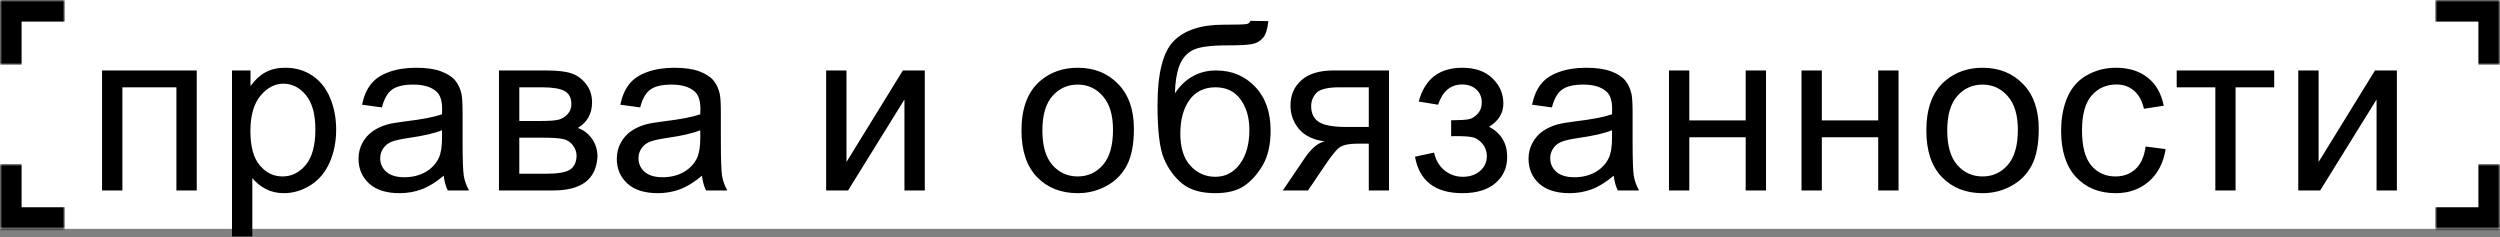
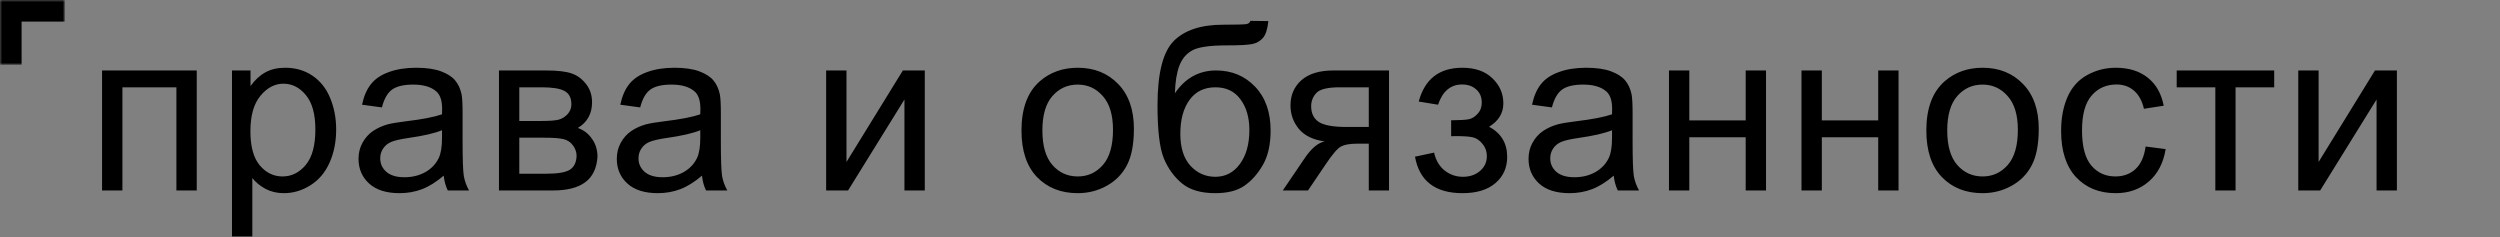
<svg xmlns="http://www.w3.org/2000/svg" width="579" height="55" viewBox="0 0 579 55" fill="none">
  <rect x="0" y="0" width="579" height="55" fill="#808080" stroke="none" />
-   <rect width="579" height="53" fill="white" />
  <mask id="path-1-inside-1_316_125" fill="white">
    <path d="M579 0L579 15L564 15L564 -6.55671e-07L579 0Z" />
  </mask>
-   <path d="M579 0L584 2.18557e-07L584 -5L579 -5L579 0ZM579 0L574 -2.18557e-07L574 15L579 15L584 15L584 2.18557e-07L579 0ZM564 -6.55671e-07L564 5L579 5L579 0L579 -5L564 -5L564 -6.55671e-07Z" fill="black" mask="url(#path-1-inside-1_316_125)" />
  <mask id="path-3-inside-2_316_125" fill="white">
-     <path d="M579 53L579 38L564 38L564 53L579 53Z" />
-   </mask>
-   <path d="M579 53L584 53L584 58L579 58L579 53ZM579 53L574 53L574 38L579 38L584 38L584 53L579 53ZM564 53L564 48L579 48L579 53L579 58L564 58L564 53Z" fill="black" mask="url(#path-3-inside-2_316_125)" />
+     </mask>
  <mask id="path-5-inside-3_316_125" fill="white">
    <path d="M0 0H15V15H0V0Z" />
  </mask>
  <path d="M0 0V-5H-5V0H0ZM0 0V5H15V0V-5H0V0ZM0 15H5V0H0H-5V15H0Z" fill="black" mask="url(#path-5-inside-3_316_125)" />
  <mask id="path-7-inside-4_316_125" fill="white">
-     <path d="M0 53H15V38H0V53Z" />
-   </mask>
+     </mask>
  <path d="M0 53V58H-5V53H0ZM0 53V48H15V53V58H0V53ZM0 38H5V53H0H-5V38H0Z" fill="black" mask="url(#path-7-inside-4_316_125)" />
  <path d="M23.638 16.32H45.566V44.109H40.856V20.219H28.348V44.109H23.638V16.32ZM53.729 54.759V16.32H58.02V19.931C59.032 18.518 60.175 17.463 61.448 16.765C62.721 16.05 64.265 15.692 66.079 15.692C68.452 15.692 70.545 16.303 72.36 17.524C74.174 18.745 75.543 20.472 76.468 22.705C77.392 24.92 77.855 27.354 77.855 30.005C77.855 32.849 77.34 35.413 76.311 37.699C75.299 39.966 73.816 41.711 71.862 42.932C69.926 44.136 67.885 44.737 65.739 44.737C64.169 44.737 62.756 44.406 61.5 43.743C60.262 43.08 59.241 42.243 58.439 41.231V54.759H53.729ZM57.994 30.372C57.994 33.948 58.718 36.591 60.166 38.3C61.614 40.01 63.367 40.865 65.425 40.865C67.519 40.865 69.307 39.984 70.79 38.222C72.29 36.443 73.04 33.695 73.04 29.979C73.04 26.438 72.307 23.786 70.842 22.024C69.394 20.263 67.658 19.382 65.635 19.382C63.629 19.382 61.849 20.324 60.297 22.208C58.761 24.074 57.994 26.796 57.994 30.372ZM102.764 40.681C101.02 42.164 99.337 43.211 97.714 43.822C96.109 44.432 94.382 44.737 92.533 44.737C89.48 44.737 87.134 43.996 85.494 42.513C83.855 41.013 83.035 39.103 83.035 36.783C83.035 35.422 83.34 34.183 83.951 33.067C84.579 31.933 85.39 31.026 86.384 30.346C87.396 29.665 88.53 29.151 89.786 28.802C90.71 28.558 92.106 28.322 93.972 28.095C97.775 27.642 100.575 27.101 102.372 26.473C102.389 25.827 102.398 25.418 102.398 25.243C102.398 23.324 101.953 21.972 101.064 21.187C99.86 20.123 98.072 19.591 95.699 19.591C93.484 19.591 91.844 19.983 90.78 20.768C89.733 21.536 88.957 22.905 88.451 24.877L83.846 24.249C84.264 22.277 84.954 20.69 85.913 19.486C86.872 18.265 88.259 17.332 90.073 16.686C91.888 16.023 93.99 15.692 96.38 15.692C98.752 15.692 100.68 15.971 102.163 16.529C103.645 17.088 104.736 17.794 105.433 18.649C106.131 19.486 106.62 20.55 106.899 21.841C107.056 22.644 107.134 24.092 107.134 26.185V32.465C107.134 36.844 107.23 39.617 107.422 40.786C107.632 41.938 108.033 43.045 108.626 44.109H103.706C103.218 43.133 102.904 41.99 102.764 40.681ZM102.372 30.162C100.662 30.86 98.098 31.453 94.679 31.942C92.743 32.221 91.373 32.535 90.571 32.884C89.768 33.233 89.149 33.747 88.713 34.428C88.277 35.09 88.059 35.832 88.059 36.652C88.059 37.908 88.53 38.955 89.472 39.792C90.431 40.629 91.827 41.048 93.658 41.048C95.473 41.048 97.086 40.655 98.499 39.87C99.912 39.068 100.95 37.978 101.613 36.599C102.119 35.535 102.372 33.965 102.372 31.889V30.162ZM115.559 16.32H126.418C129.087 16.32 131.067 16.547 132.358 17C133.667 17.437 134.783 18.248 135.708 19.434C136.65 20.62 137.121 22.042 137.121 23.699C137.121 25.025 136.841 26.185 136.283 27.179C135.742 28.156 134.923 28.976 133.824 29.639C135.132 30.075 136.213 30.895 137.068 32.099C137.94 33.285 138.377 34.698 138.377 36.338C138.202 38.972 137.26 40.926 135.551 42.199C133.841 43.473 131.355 44.109 128.093 44.109H115.559V16.32ZM120.269 28.017H125.293C127.299 28.017 128.677 27.912 129.428 27.703C130.178 27.493 130.849 27.075 131.442 26.447C132.035 25.801 132.332 25.034 132.332 24.144C132.332 22.679 131.809 21.658 130.762 21.082C129.733 20.507 127.962 20.219 125.45 20.219H120.269V28.017ZM120.269 40.237H126.471C129.14 40.237 130.971 39.931 131.966 39.321C132.96 38.693 133.483 37.62 133.536 36.102C133.536 35.213 133.248 34.393 132.672 33.643C132.097 32.875 131.346 32.395 130.422 32.203C129.497 31.994 128.015 31.889 125.973 31.889H120.269V40.237ZM162.58 40.681C160.835 42.164 159.152 43.211 157.53 43.822C155.925 44.432 154.198 44.737 152.349 44.737C149.296 44.737 146.95 43.996 145.31 42.513C143.67 41.013 142.85 39.103 142.85 36.783C142.85 35.422 143.155 34.183 143.766 33.067C144.394 31.933 145.205 31.026 146.199 30.346C147.211 29.665 148.345 29.151 149.601 28.802C150.526 28.558 151.921 28.322 153.788 28.095C157.591 27.642 160.391 27.101 162.187 26.473C162.205 25.827 162.214 25.418 162.214 25.243C162.214 23.324 161.769 21.972 160.879 21.187C159.675 20.123 157.887 19.591 155.515 19.591C153.299 19.591 151.66 19.983 150.596 20.768C149.549 21.536 148.773 22.905 148.267 24.877L143.661 24.249C144.08 22.277 144.769 20.69 145.728 19.486C146.688 18.265 148.075 17.332 149.889 16.686C151.703 16.023 153.805 15.692 156.195 15.692C158.568 15.692 160.495 15.971 161.978 16.529C163.461 17.088 164.551 17.794 165.249 18.649C165.947 19.486 166.435 20.55 166.714 21.841C166.871 22.644 166.95 24.092 166.95 26.185V32.465C166.95 36.844 167.046 39.617 167.238 40.786C167.447 41.938 167.848 43.045 168.441 44.109H163.522C163.034 43.133 162.72 41.99 162.58 40.681ZM162.187 30.162C160.478 30.86 157.914 31.453 154.494 31.942C152.558 32.221 151.189 32.535 150.386 32.884C149.584 33.233 148.964 33.747 148.528 34.428C148.092 35.09 147.874 35.832 147.874 36.652C147.874 37.908 148.345 38.955 149.287 39.792C150.247 40.629 151.642 41.048 153.474 41.048C155.288 41.048 156.902 40.655 158.315 39.87C159.728 39.068 160.766 37.978 161.429 36.599C161.935 35.535 162.187 33.965 162.187 31.889V30.162ZM191.335 16.32H196.045V37.515L209.103 16.32H214.179V44.109H209.469V23.045L196.412 44.109H191.335V16.32ZM236.576 30.215C236.576 25.069 238.006 21.257 240.867 18.78C243.257 16.721 246.17 15.692 249.607 15.692C253.427 15.692 256.55 16.948 258.975 19.46C261.399 21.955 262.612 25.409 262.612 29.822C262.612 33.398 262.071 36.216 260.99 38.274C259.925 40.315 258.364 41.903 256.306 43.036C254.265 44.17 252.032 44.737 249.607 44.737C245.717 44.737 242.568 43.49 240.161 40.995C237.771 38.501 236.576 34.907 236.576 30.215ZM241.417 30.215C241.417 33.773 242.193 36.443 243.746 38.222C245.298 39.984 247.252 40.865 249.607 40.865C251.945 40.865 253.89 39.975 255.442 38.196C256.995 36.416 257.771 33.704 257.771 30.058C257.771 26.621 256.986 24.022 255.416 22.26C253.863 20.481 251.927 19.591 249.607 19.591C247.252 19.591 245.298 20.472 243.746 22.234C242.193 23.996 241.417 26.656 241.417 30.215ZM289.589 4.833L293.749 4.885C293.558 6.752 293.139 8.051 292.493 8.784C291.865 9.517 291.046 9.988 290.034 10.197C289.039 10.406 287.077 10.511 284.146 10.511C280.256 10.511 277.604 10.886 276.191 11.636C274.778 12.386 273.758 13.59 273.13 15.247C272.519 16.887 272.179 19.007 272.109 21.606C273.296 19.844 274.683 18.527 276.27 17.655C277.857 16.765 279.646 16.32 281.634 16.32C285.28 16.32 288.298 17.576 290.688 20.088C293.078 22.583 294.273 25.967 294.273 30.241C294.273 33.486 293.671 36.146 292.467 38.222C291.264 40.298 289.833 41.903 288.176 43.036C286.536 44.17 284.295 44.737 281.451 44.737C278.154 44.737 275.59 43.987 273.758 42.487C271.926 40.969 270.522 39.033 269.545 36.678C268.568 34.323 268.08 30.224 268.08 24.38C268.08 17.035 269.318 12.09 271.795 9.543C274.29 6.996 278.119 5.723 283.283 5.723C286.493 5.723 288.315 5.67 288.752 5.566C289.188 5.461 289.467 5.217 289.589 4.833ZM289.353 30.11C289.353 27.214 288.664 24.842 287.286 22.993C285.926 21.143 283.998 20.219 281.503 20.219C278.904 20.219 276.898 21.196 275.485 23.15C274.072 25.104 273.365 27.711 273.365 30.974C273.365 34.201 274.142 36.669 275.694 38.379C277.264 40.088 279.192 40.943 281.477 40.943C283.815 40.943 285.708 39.958 287.155 37.986C288.621 35.998 289.353 33.372 289.353 30.11ZM321.695 16.32V44.109H317.011V33.276H314.289C312.632 33.276 311.394 33.494 310.574 33.93C309.771 34.349 308.594 35.718 307.041 38.039L302.933 44.109H297.098L302.174 36.626C303.727 34.34 305.271 33.05 306.806 32.753C304.119 32.387 302.122 31.418 300.813 29.848C299.523 28.278 298.877 26.473 298.877 24.432C298.877 22.024 299.723 20.071 301.415 18.57C303.125 17.07 305.593 16.32 308.821 16.32H321.695ZM317.011 20.219H310.312C307.504 20.219 305.689 20.655 304.869 21.527C304.067 22.4 303.666 23.42 303.666 24.589C303.666 26.246 304.259 27.467 305.445 28.252C306.649 29.02 308.768 29.404 311.804 29.404H317.011V20.219ZM336.085 31.549V27.86C338.074 27.842 339.426 27.764 340.141 27.624C340.874 27.485 341.563 27.066 342.209 26.368C342.854 25.67 343.177 24.798 343.177 23.752C343.177 22.478 342.749 21.466 341.895 20.716C341.057 19.949 339.967 19.565 338.624 19.565C335.972 19.565 334.114 21.126 333.05 24.249L328.576 23.516C329.971 18.3 333.338 15.692 338.676 15.692C341.642 15.692 343.962 16.503 345.636 18.126C347.329 19.748 348.175 21.684 348.175 23.935C348.175 26.203 347.076 28.008 344.878 29.351C346.273 30.101 347.32 31.061 348.018 32.23C348.715 33.381 349.064 34.75 349.064 36.338C349.064 38.832 348.157 40.856 346.343 42.408C344.529 43.961 341.99 44.737 338.728 44.737C332.396 44.737 328.724 41.92 327.712 36.285L332.134 35.343C332.535 37.123 333.347 38.501 334.568 39.478C335.806 40.455 337.219 40.943 338.807 40.943C340.394 40.943 341.711 40.498 342.758 39.609C343.822 38.702 344.354 37.55 344.354 36.155C344.354 35.073 344.023 34.131 343.36 33.329C342.697 32.526 341.99 32.029 341.24 31.837C340.49 31.628 339.13 31.523 337.158 31.523C337.001 31.523 336.644 31.532 336.085 31.549ZM373.739 40.681C371.994 42.164 370.311 43.211 368.688 43.822C367.084 44.432 365.356 44.737 363.507 44.737C360.455 44.737 358.108 43.996 356.468 42.513C354.829 41.013 354.009 39.103 354.009 36.783C354.009 35.422 354.314 34.183 354.925 33.067C355.553 31.933 356.364 31.026 357.358 30.346C358.37 29.665 359.504 29.151 360.76 28.802C361.684 28.558 363.08 28.322 364.947 28.095C368.749 27.642 371.549 27.101 373.346 26.473C373.364 25.827 373.372 25.418 373.372 25.243C373.372 23.324 372.927 21.972 372.038 21.187C370.834 20.123 369.046 19.591 366.674 19.591C364.458 19.591 362.818 19.983 361.754 20.768C360.708 21.536 359.931 22.905 359.425 24.877L354.82 24.249C355.239 22.277 355.928 20.69 356.887 19.486C357.847 18.265 359.233 17.332 361.048 16.686C362.862 16.023 364.964 15.692 367.354 15.692C369.726 15.692 371.654 15.971 373.137 16.529C374.62 17.088 375.71 17.794 376.408 18.649C377.105 19.486 377.594 20.55 377.873 21.841C378.03 22.644 378.109 24.092 378.109 26.185V32.465C378.109 36.844 378.204 39.617 378.396 40.786C378.606 41.938 379.007 43.045 379.6 44.109H374.681C374.192 43.133 373.878 41.99 373.739 40.681ZM373.346 30.162C371.637 30.86 369.072 31.453 365.653 31.942C363.717 32.221 362.347 32.535 361.545 32.884C360.742 33.233 360.123 33.747 359.687 34.428C359.251 35.09 359.033 35.832 359.033 36.652C359.033 37.908 359.504 38.955 360.446 39.792C361.405 40.629 362.801 41.048 364.633 41.048C366.447 41.048 368.06 40.655 369.473 39.87C370.886 39.068 371.924 37.978 372.587 36.599C373.093 35.535 373.346 33.965 373.346 31.889V30.162ZM386.533 16.32H391.243V27.886H404.301V16.32H409.011V44.109H404.301V31.785H391.243V44.109H386.533V16.32ZM417.226 16.32H421.936V27.886H434.993V16.32H439.703V44.109H434.993V31.785H421.936V44.109H417.226V16.32ZM446.139 30.215C446.139 25.069 447.57 21.257 450.431 18.78C452.821 16.721 455.734 15.692 459.17 15.692C462.991 15.692 466.113 16.948 468.538 19.46C470.963 21.955 472.175 25.409 472.175 29.822C472.175 33.398 471.635 36.216 470.553 38.274C469.489 40.315 467.928 41.903 465.869 43.036C463.828 44.17 461.595 44.737 459.17 44.737C455.28 44.737 452.132 43.49 449.724 40.995C447.334 38.501 446.139 34.907 446.139 30.215ZM450.98 30.215C450.98 33.773 451.757 36.443 453.309 38.222C454.862 39.984 456.815 40.865 459.17 40.865C461.508 40.865 463.453 39.975 465.006 38.196C466.558 36.416 467.335 33.704 467.335 30.058C467.335 26.621 466.55 24.022 464.98 22.26C463.427 20.481 461.491 19.591 459.17 19.591C456.815 19.591 454.862 20.472 453.309 22.234C451.757 23.996 450.98 26.656 450.98 30.215ZM496.928 33.93L501.56 34.532C501.054 37.725 499.754 40.228 497.661 42.042C495.585 43.839 493.029 44.737 489.994 44.737C486.191 44.737 483.13 43.499 480.809 41.022C478.507 38.527 477.355 34.96 477.355 30.319C477.355 27.319 477.853 24.694 478.847 22.443C479.841 20.193 481.35 18.509 483.374 17.393C485.415 16.259 487.63 15.692 490.02 15.692C493.038 15.692 495.507 16.46 497.425 17.995C499.344 19.512 500.574 21.676 501.115 24.484L496.536 25.191C496.1 23.324 495.323 21.92 494.207 20.978C493.108 20.036 491.773 19.565 490.203 19.565C487.831 19.565 485.903 20.42 484.421 22.129C482.938 23.821 482.196 26.508 482.196 30.189C482.196 33.922 482.912 36.634 484.342 38.327C485.772 40.019 487.639 40.865 489.942 40.865C491.791 40.865 493.335 40.298 494.573 39.164C495.812 38.03 496.597 36.285 496.928 33.93ZM504.123 16.32H526.705V20.219H517.756V44.109H513.072V20.219H504.123V16.32ZM532.278 16.32H536.988V37.515L550.045 16.32H555.121V44.109H550.411V23.045L537.354 44.109H532.278V16.32Z" fill="black" />
</svg>